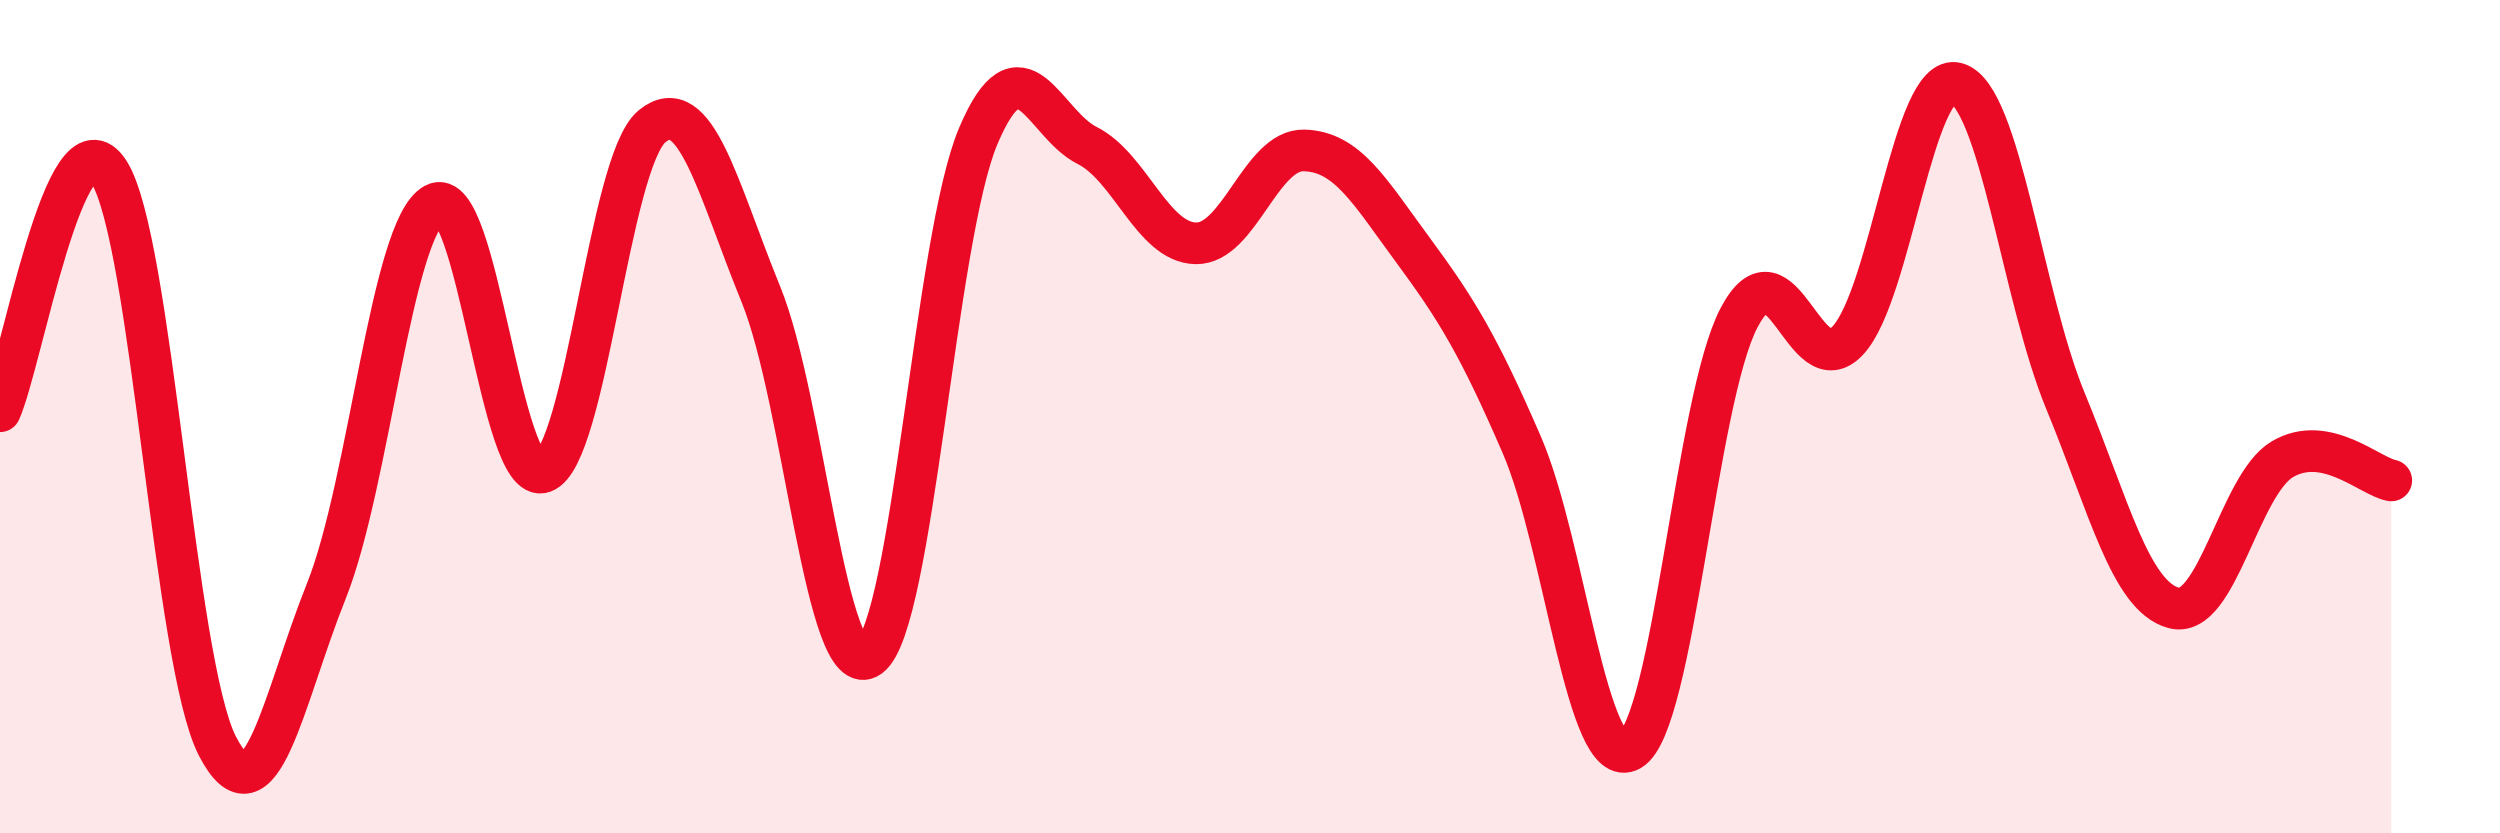
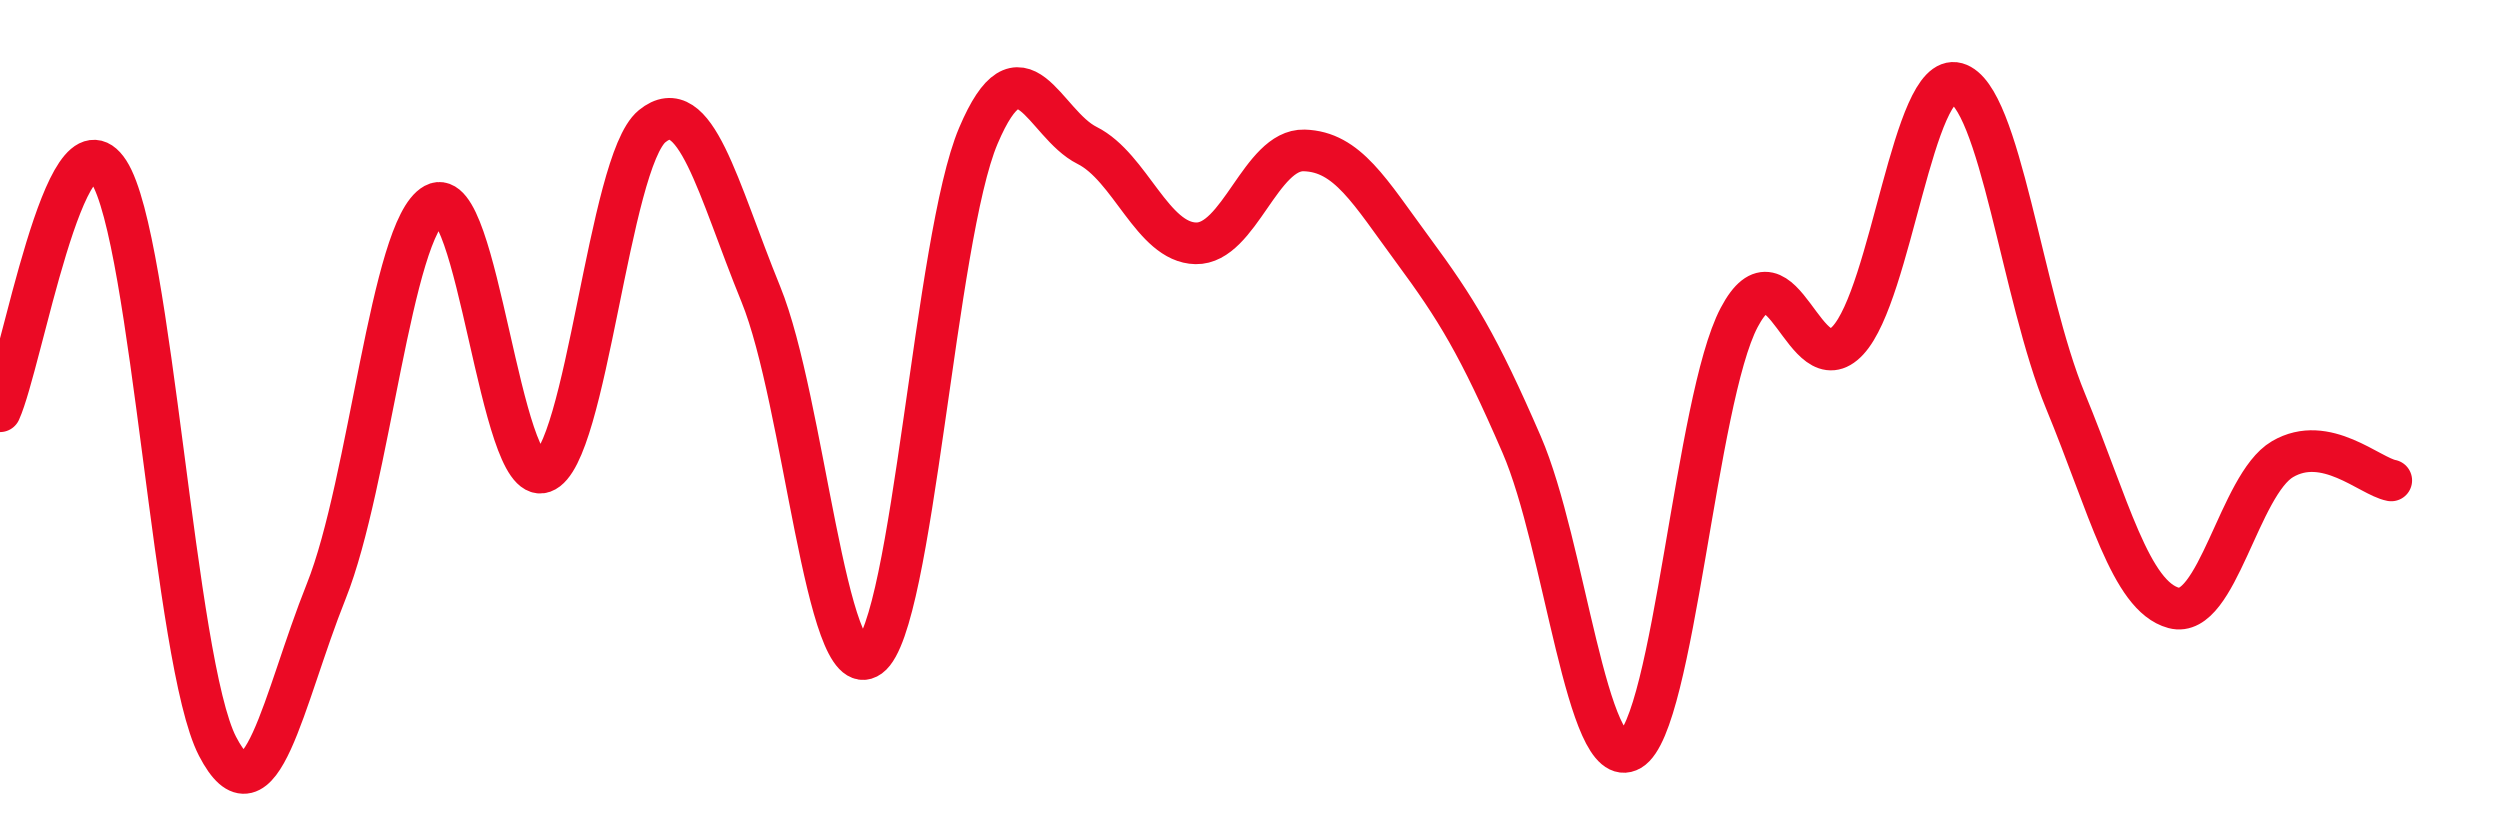
<svg xmlns="http://www.w3.org/2000/svg" width="60" height="20" viewBox="0 0 60 20">
-   <path d="M 0,9.87 C 0.52,8.72 1.57,2.51 2.61,4.12 C 3.65,5.73 4.18,15.9 5.22,17.91 C 6.26,19.92 6.79,16.79 7.83,14.19 C 8.87,11.59 9.39,5.47 10.43,4.9 C 11.47,4.33 12,11.7 13.04,11.33 C 14.08,10.96 14.61,3.88 15.65,3.03 C 16.69,2.18 17.22,4.51 18.26,7.06 C 19.3,9.61 19.83,16.52 20.87,15.76 C 21.91,15 22.44,5.71 23.48,3.26 C 24.52,0.81 25.05,2.97 26.09,3.49 C 27.13,4.01 27.66,5.82 28.7,5.84 C 29.74,5.86 30.26,3.58 31.3,3.61 C 32.34,3.64 32.87,4.59 33.91,6 C 34.95,7.41 35.48,8.27 36.52,10.67 C 37.56,13.07 38.09,18.61 39.13,18 C 40.17,17.39 40.7,9.59 41.74,7.62 C 42.78,5.65 43.31,9.29 44.35,8.17 C 45.39,7.05 45.92,1.71 46.96,2 C 48,2.29 48.53,7.1 49.57,9.62 C 50.61,12.14 51.13,14.31 52.17,14.59 C 53.21,14.87 53.74,11.63 54.78,11.02 C 55.82,10.41 56.87,11.43 57.39,11.53L57.39 20L0 20Z" fill="#EB0A25" opacity="0.1" stroke-linecap="round" stroke-linejoin="round" />
  <path d="M 0,9.87 C 0.52,8.72 1.57,2.51 2.61,4.12 C 3.65,5.73 4.18,15.9 5.22,17.91 C 6.26,19.92 6.79,16.79 7.83,14.19 C 8.87,11.59 9.39,5.47 10.43,4.9 C 11.47,4.33 12,11.7 13.04,11.33 C 14.08,10.96 14.61,3.88 15.65,3.03 C 16.69,2.18 17.22,4.51 18.26,7.06 C 19.3,9.61 19.83,16.52 20.87,15.76 C 21.91,15 22.44,5.71 23.48,3.26 C 24.52,0.81 25.05,2.97 26.09,3.49 C 27.13,4.01 27.66,5.82 28.7,5.84 C 29.74,5.86 30.26,3.58 31.3,3.61 C 32.34,3.64 32.87,4.59 33.91,6 C 34.95,7.41 35.48,8.27 36.52,10.67 C 37.56,13.07 38.09,18.61 39.13,18 C 40.17,17.39 40.7,9.59 41.74,7.62 C 42.78,5.65 43.31,9.29 44.35,8.17 C 45.39,7.05 45.92,1.71 46.96,2 C 48,2.29 48.53,7.1 49.57,9.62 C 50.61,12.14 51.13,14.31 52.17,14.59 C 53.21,14.87 53.74,11.63 54.78,11.02 C 55.82,10.41 56.87,11.43 57.39,11.53" stroke="#EB0A25" stroke-width="1" fill="none" stroke-linecap="round" stroke-linejoin="round" />
</svg>